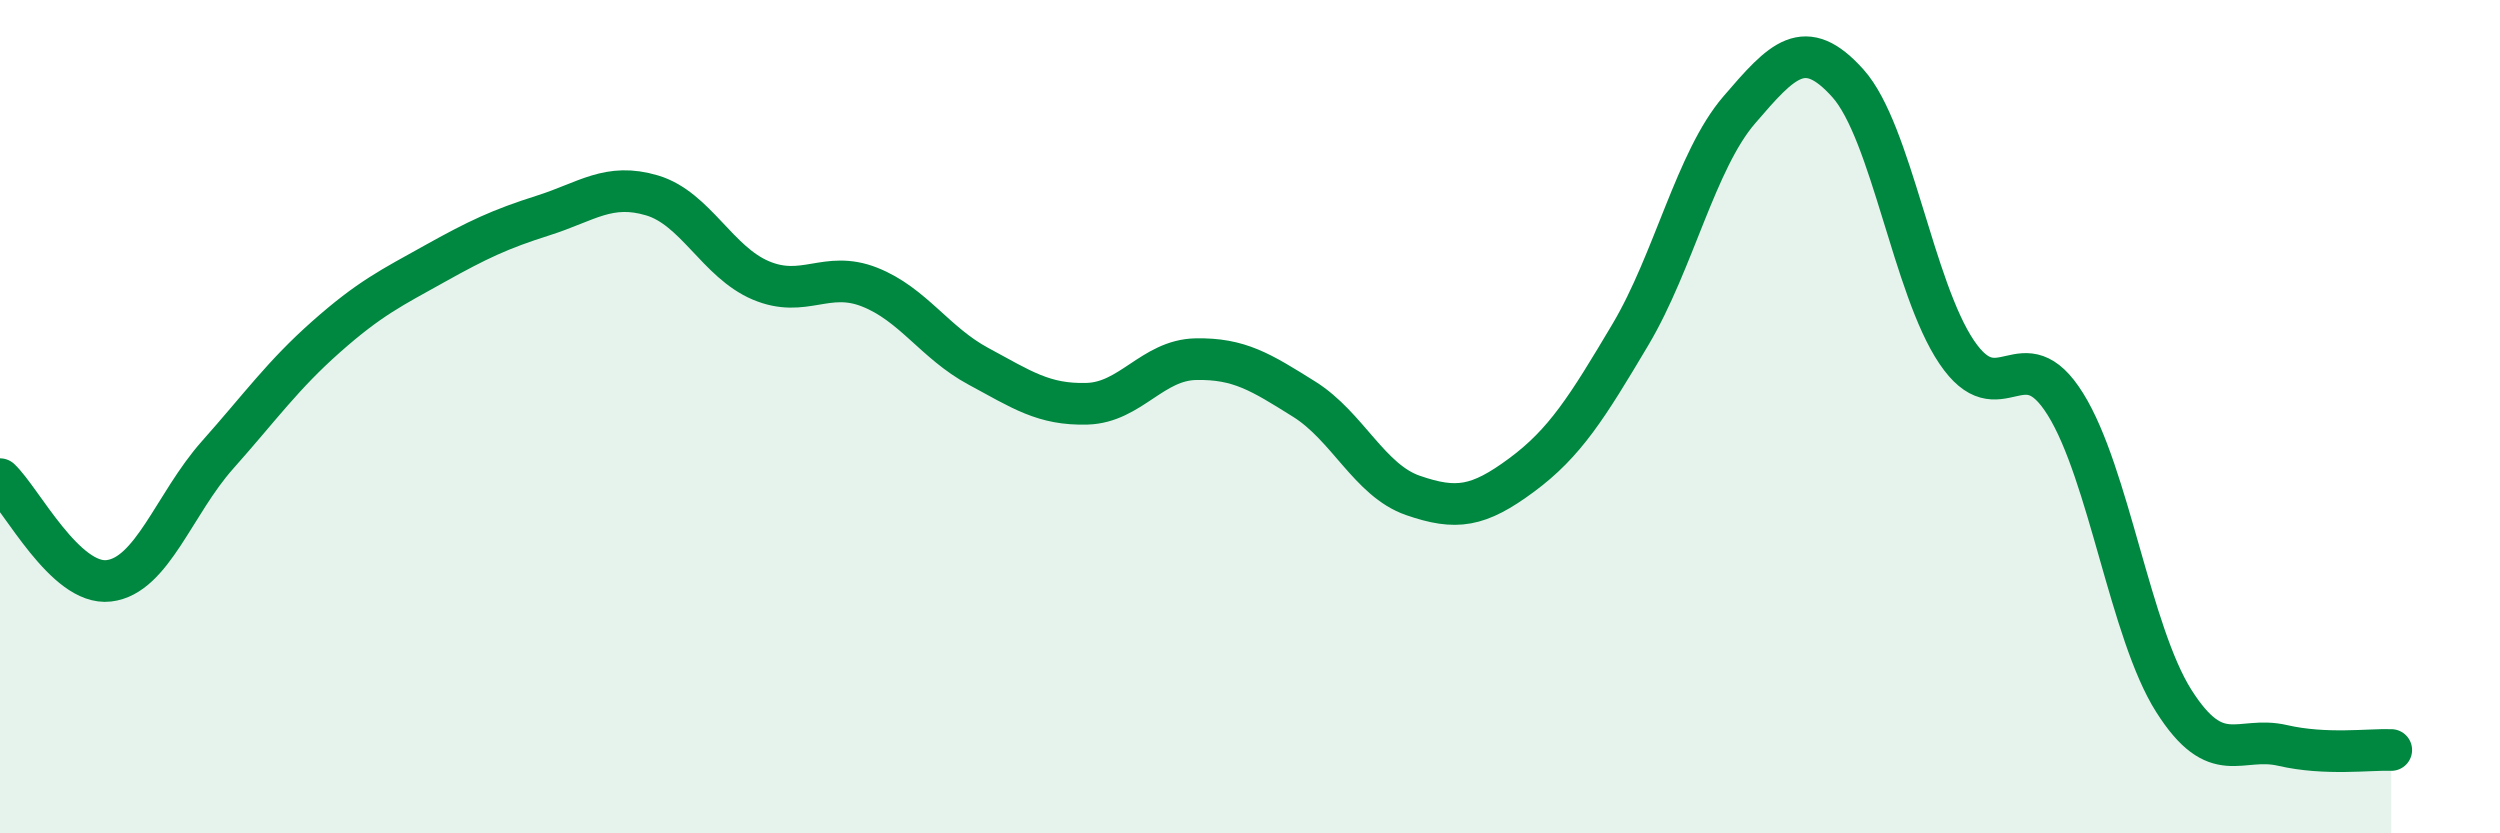
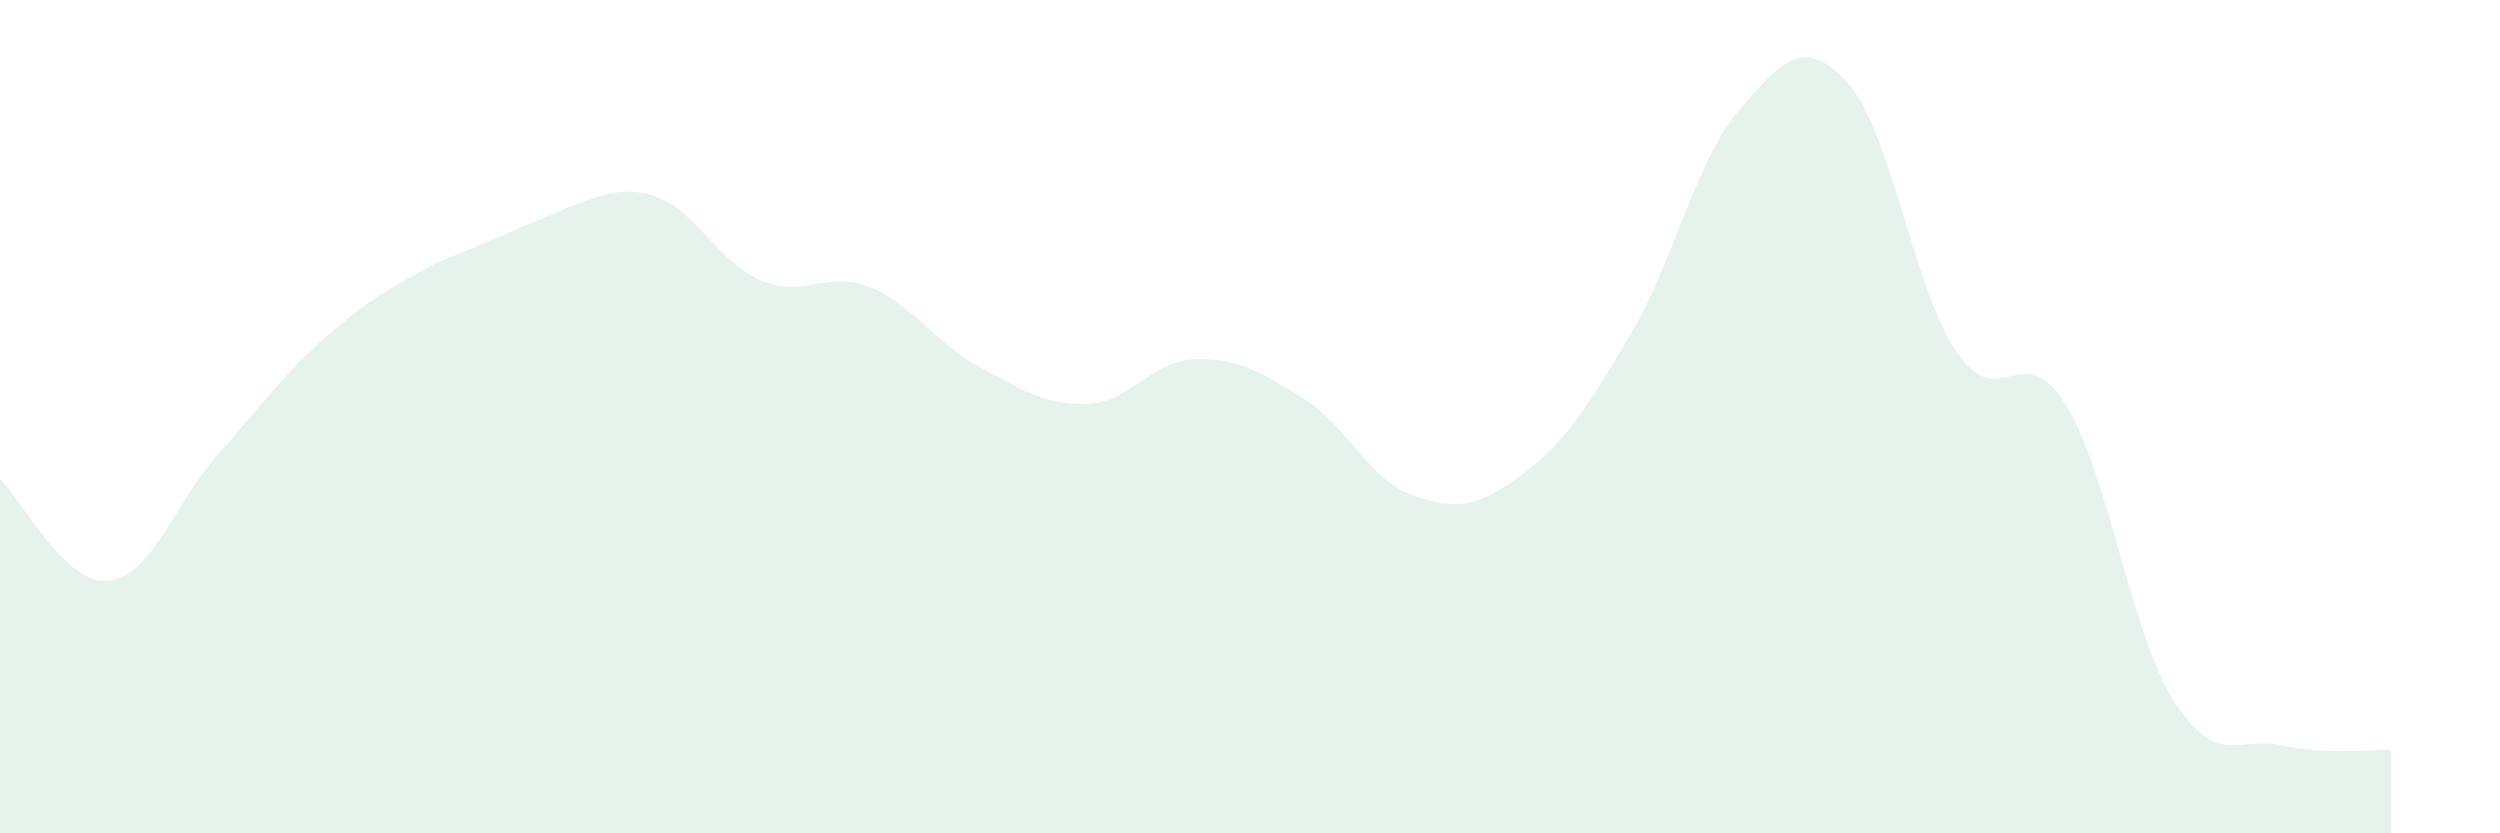
<svg xmlns="http://www.w3.org/2000/svg" width="60" height="20" viewBox="0 0 60 20">
-   <path d="M 0,11.5 C 0.52,11.99 1.57,14.06 2.61,13.94 C 3.65,13.82 4.18,12.09 5.22,10.92 C 6.26,9.75 6.79,9 7.83,8.08 C 8.87,7.16 9.39,6.91 10.43,6.33 C 11.47,5.75 12,5.5 13.04,5.17 C 14.08,4.84 14.61,4.38 15.65,4.69 C 16.69,5 17.22,6.29 18.26,6.73 C 19.3,7.17 19.83,6.48 20.87,6.89 C 21.91,7.3 22.44,8.23 23.48,8.79 C 24.52,9.35 25.05,9.72 26.09,9.69 C 27.13,9.66 27.66,8.64 28.7,8.62 C 29.74,8.6 30.26,8.93 31.3,9.58 C 32.34,10.23 32.87,11.53 33.91,11.89 C 34.95,12.25 35.48,12.17 36.52,11.4 C 37.56,10.63 38.09,9.78 39.13,8.03 C 40.17,6.28 40.7,3.85 41.74,2.64 C 42.78,1.43 43.31,0.84 44.35,2 C 45.39,3.16 45.92,6.91 46.96,8.45 C 48,9.99 48.53,8.03 49.57,9.7 C 50.61,11.37 51.13,15.18 52.17,16.82 C 53.21,18.46 53.74,17.65 54.78,17.89 C 55.82,18.13 56.87,17.98 57.39,18L57.39 20L0 20Z" fill="#008740" opacity="0.1" stroke-linecap="round" stroke-linejoin="round" />
-   <path d="M 0,11.5 C 0.52,11.99 1.57,14.06 2.61,13.94 C 3.65,13.82 4.18,12.09 5.22,10.92 C 6.26,9.75 6.79,9 7.83,8.08 C 8.87,7.16 9.39,6.91 10.43,6.33 C 11.47,5.75 12,5.5 13.04,5.17 C 14.08,4.84 14.61,4.38 15.65,4.69 C 16.69,5 17.22,6.29 18.26,6.73 C 19.3,7.17 19.83,6.48 20.87,6.89 C 21.91,7.3 22.44,8.23 23.48,8.79 C 24.52,9.35 25.05,9.72 26.09,9.69 C 27.13,9.66 27.66,8.64 28.7,8.62 C 29.74,8.6 30.26,8.93 31.3,9.58 C 32.34,10.23 32.87,11.53 33.91,11.89 C 34.95,12.25 35.48,12.17 36.52,11.4 C 37.56,10.63 38.09,9.78 39.13,8.03 C 40.17,6.28 40.7,3.85 41.74,2.64 C 42.78,1.43 43.31,0.84 44.35,2 C 45.39,3.16 45.92,6.91 46.96,8.45 C 48,9.99 48.53,8.03 49.57,9.7 C 50.61,11.37 51.13,15.18 52.17,16.82 C 53.21,18.46 53.74,17.65 54.78,17.89 C 55.82,18.13 56.87,17.98 57.39,18" stroke="#008740" stroke-width="1" fill="none" stroke-linecap="round" stroke-linejoin="round" />
+   <path d="M 0,11.5 C 0.52,11.99 1.57,14.06 2.61,13.94 C 3.65,13.82 4.18,12.09 5.22,10.92 C 6.26,9.75 6.79,9 7.83,8.08 C 8.87,7.16 9.39,6.91 10.43,6.33 C 14.08,4.84 14.61,4.38 15.65,4.69 C 16.69,5 17.22,6.29 18.26,6.73 C 19.3,7.17 19.83,6.48 20.87,6.89 C 21.91,7.3 22.44,8.23 23.48,8.79 C 24.52,9.35 25.05,9.72 26.09,9.69 C 27.13,9.66 27.66,8.64 28.7,8.62 C 29.74,8.6 30.26,8.93 31.3,9.58 C 32.34,10.23 32.87,11.53 33.91,11.89 C 34.95,12.25 35.48,12.17 36.52,11.4 C 37.56,10.63 38.09,9.78 39.13,8.03 C 40.17,6.28 40.7,3.85 41.74,2.64 C 42.78,1.43 43.31,0.84 44.35,2 C 45.39,3.16 45.92,6.91 46.96,8.45 C 48,9.99 48.53,8.03 49.57,9.7 C 50.61,11.37 51.13,15.18 52.17,16.82 C 53.21,18.46 53.74,17.65 54.78,17.89 C 55.82,18.13 56.87,17.98 57.39,18L57.39 20L0 20Z" fill="#008740" opacity="0.1" stroke-linecap="round" stroke-linejoin="round" />
</svg>